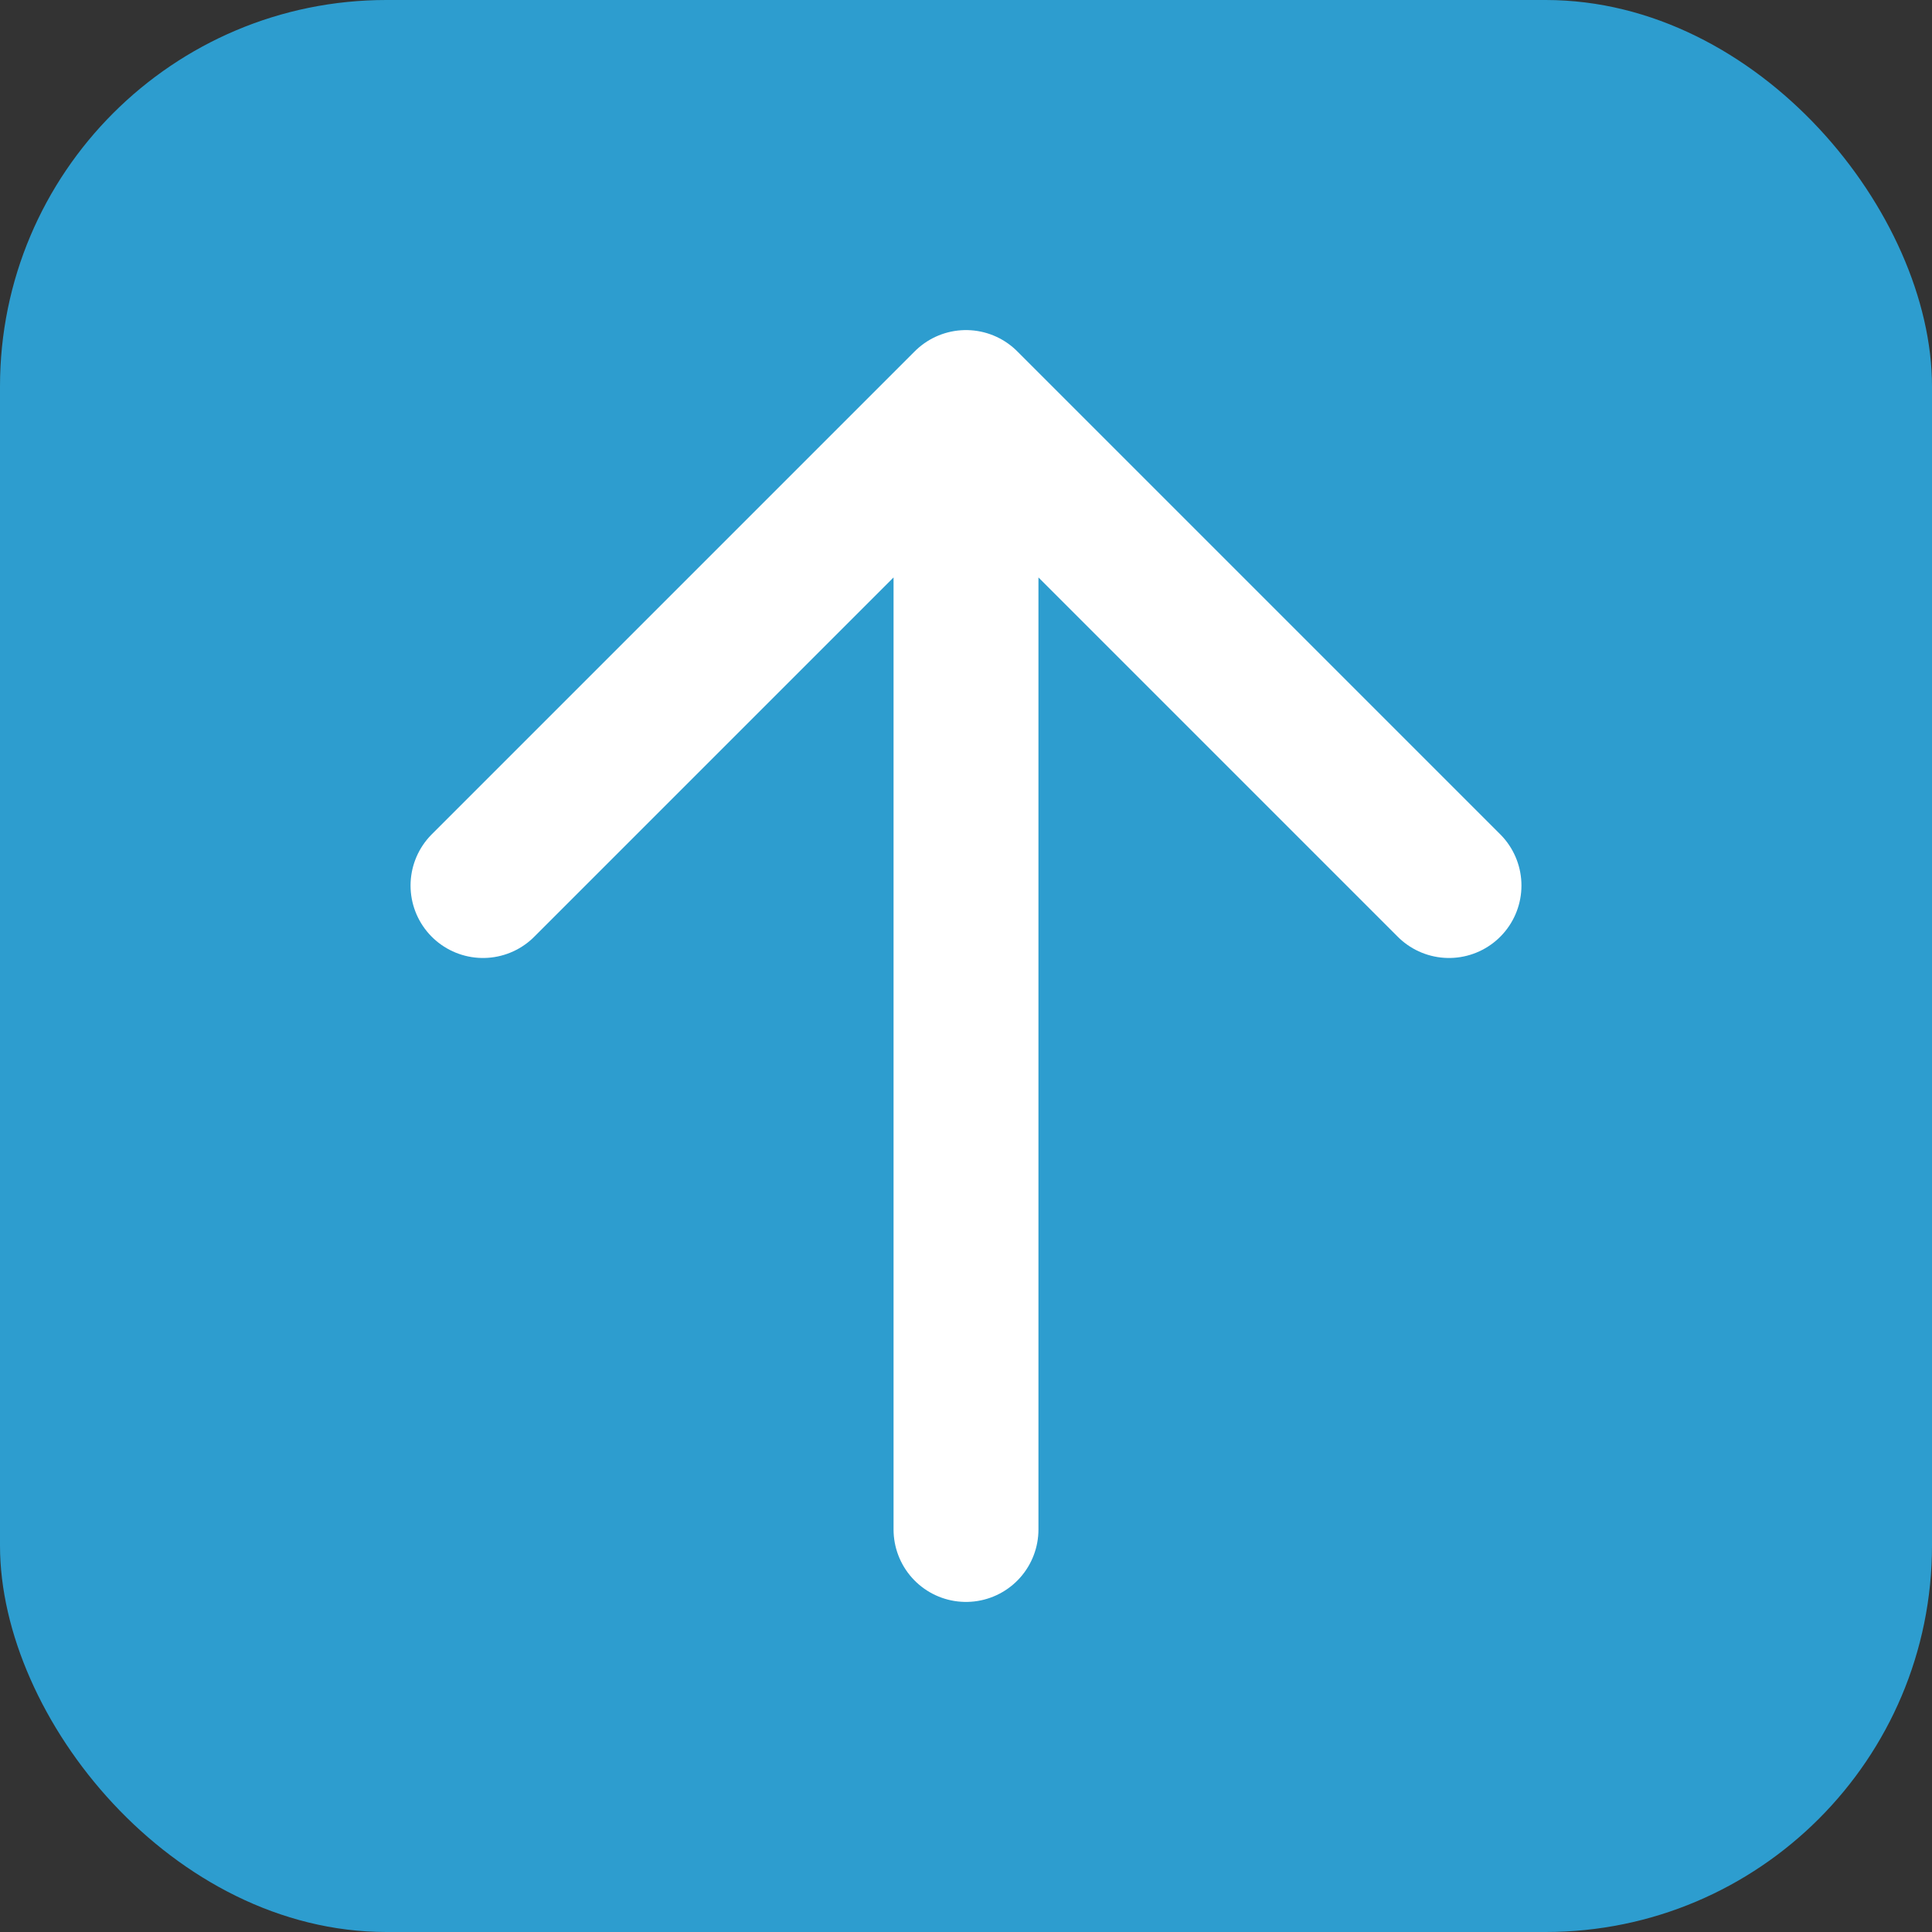
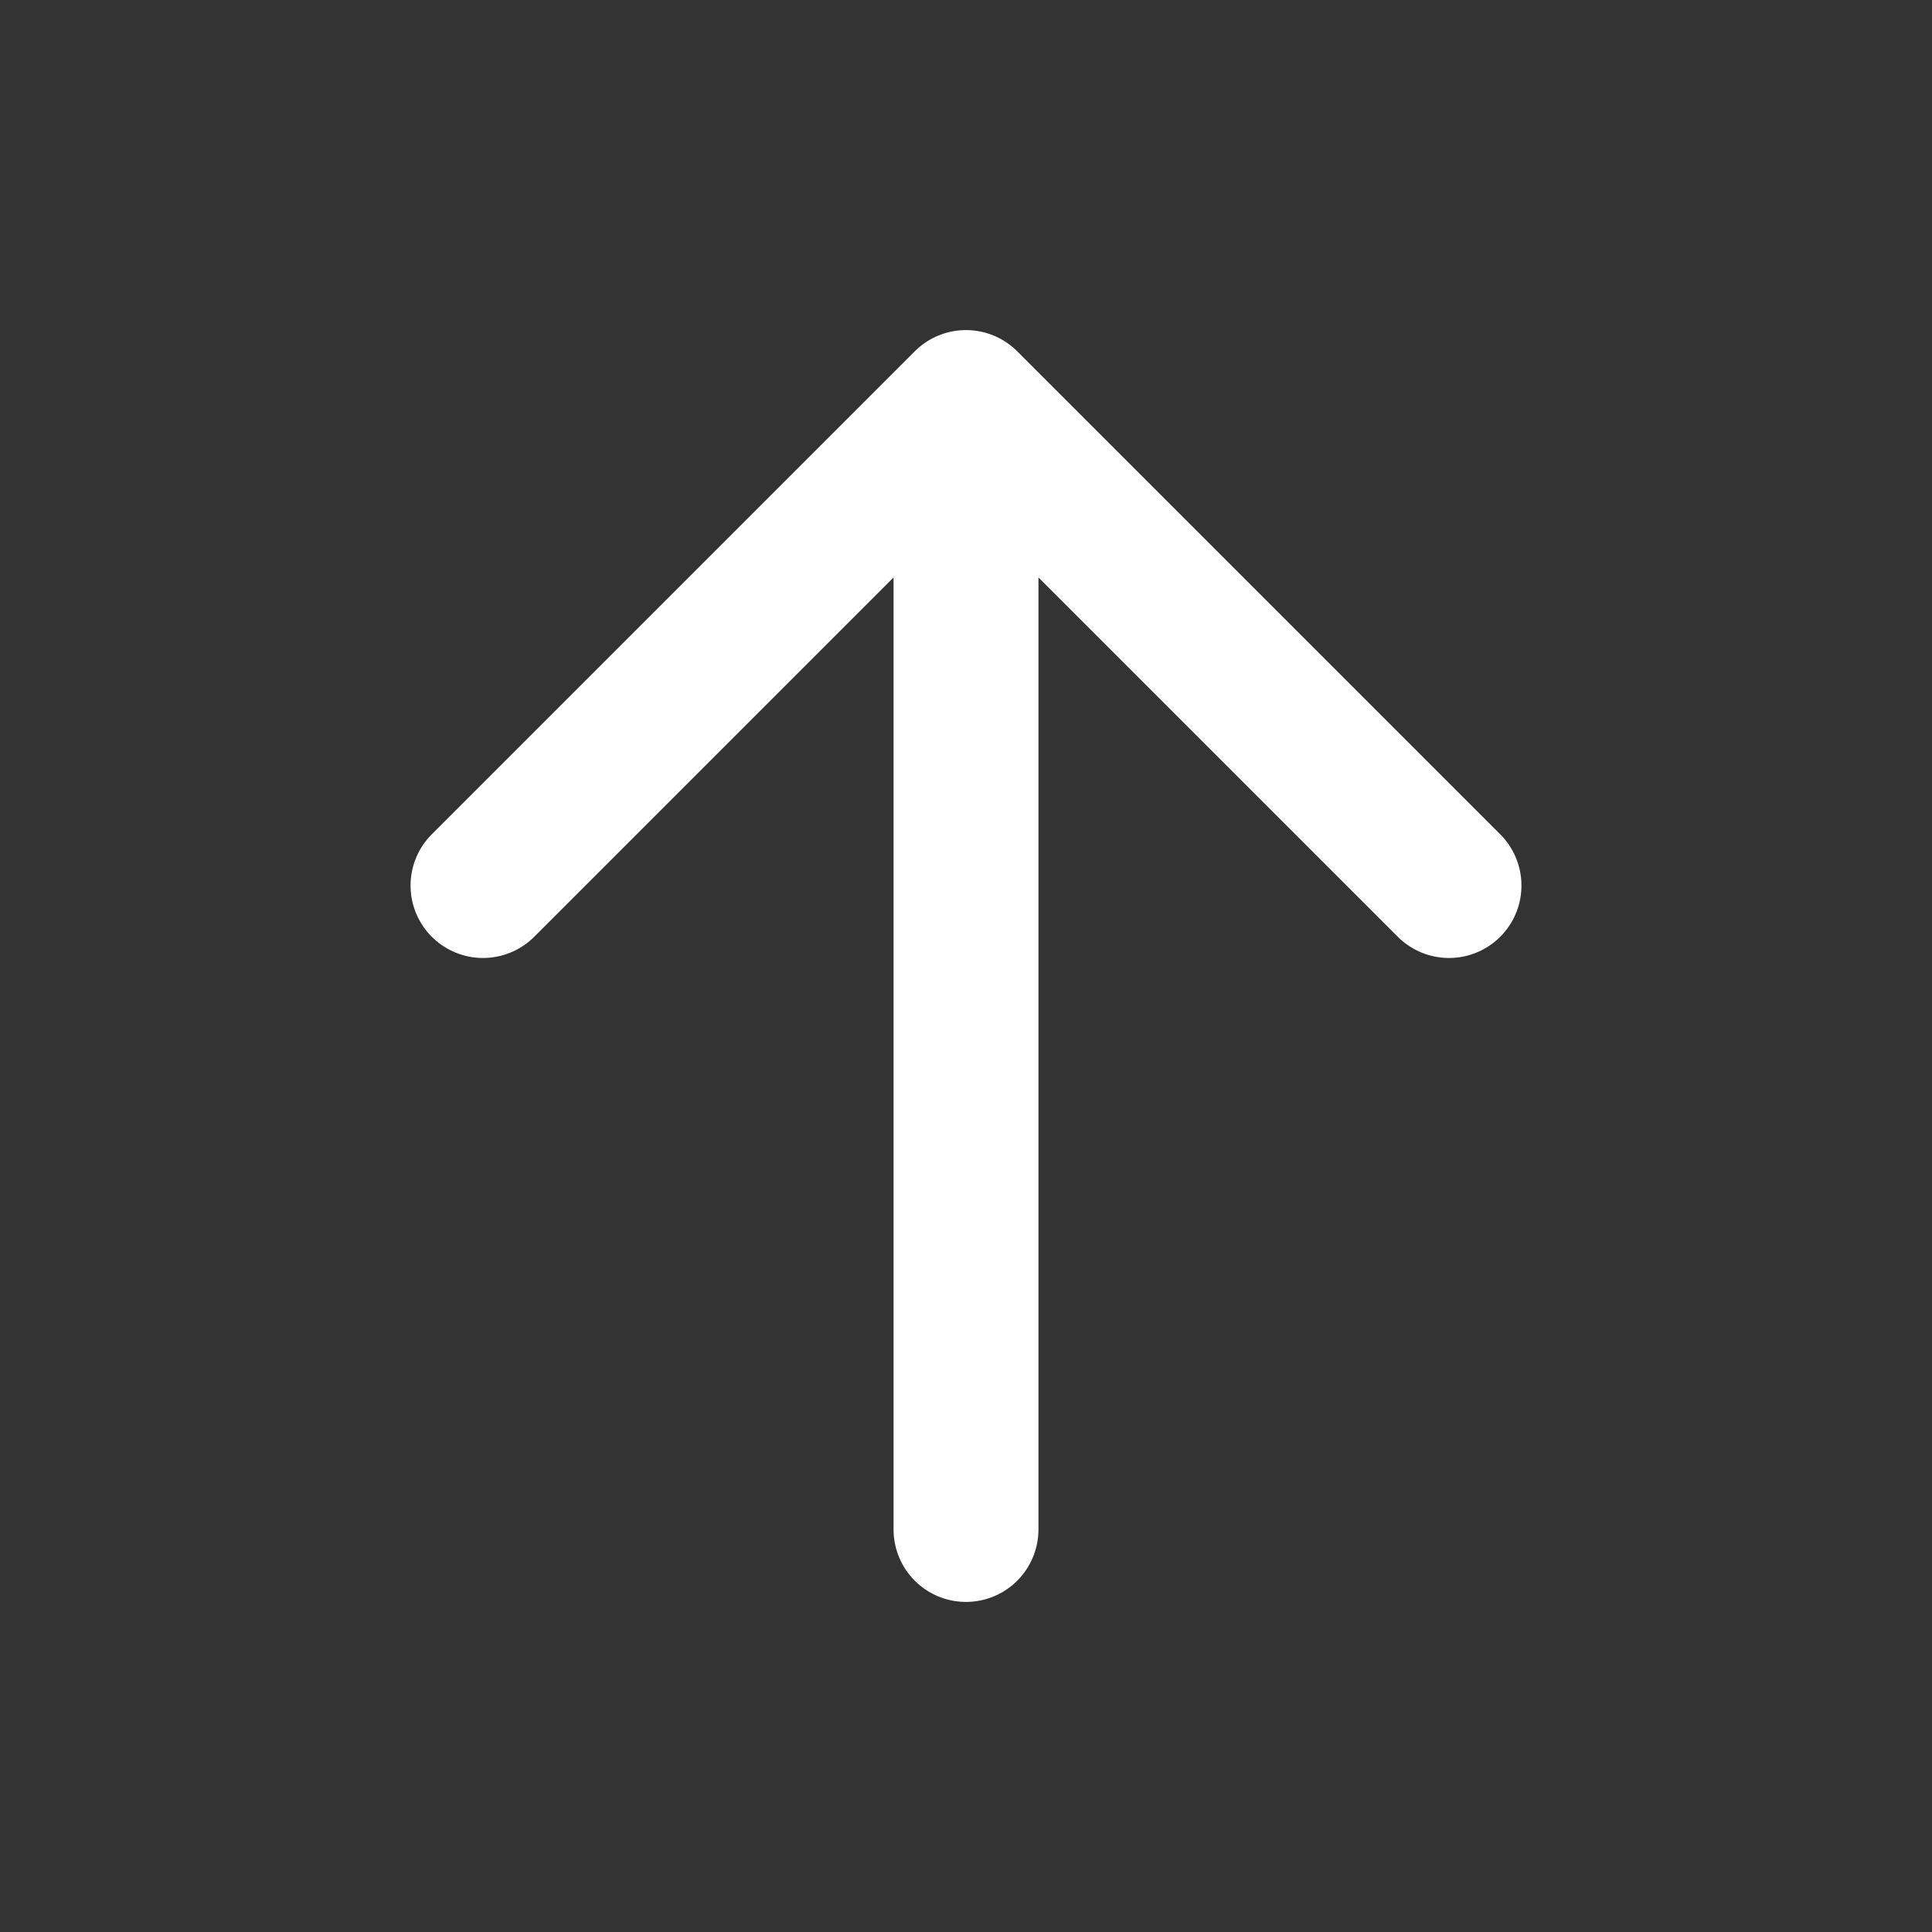
<svg xmlns="http://www.w3.org/2000/svg" display="inline-block" vertical-align="middle" width="1em" height="1em" viewBox="0 0 20 20" fill="none">
  <rect x="0" y="0" width="20" height="20" fill="#333333" stroke="none" />
-   <rect width="20" height="20" rx="4" fill="#2D9DCF" />
  <path d="M10 4.167V15.833M10 4.167L15 9.167M10 4.167L5 9.167" stroke="white" stroke-width="1.5" stroke-linecap="round" stroke-linejoin="round" />
</svg>